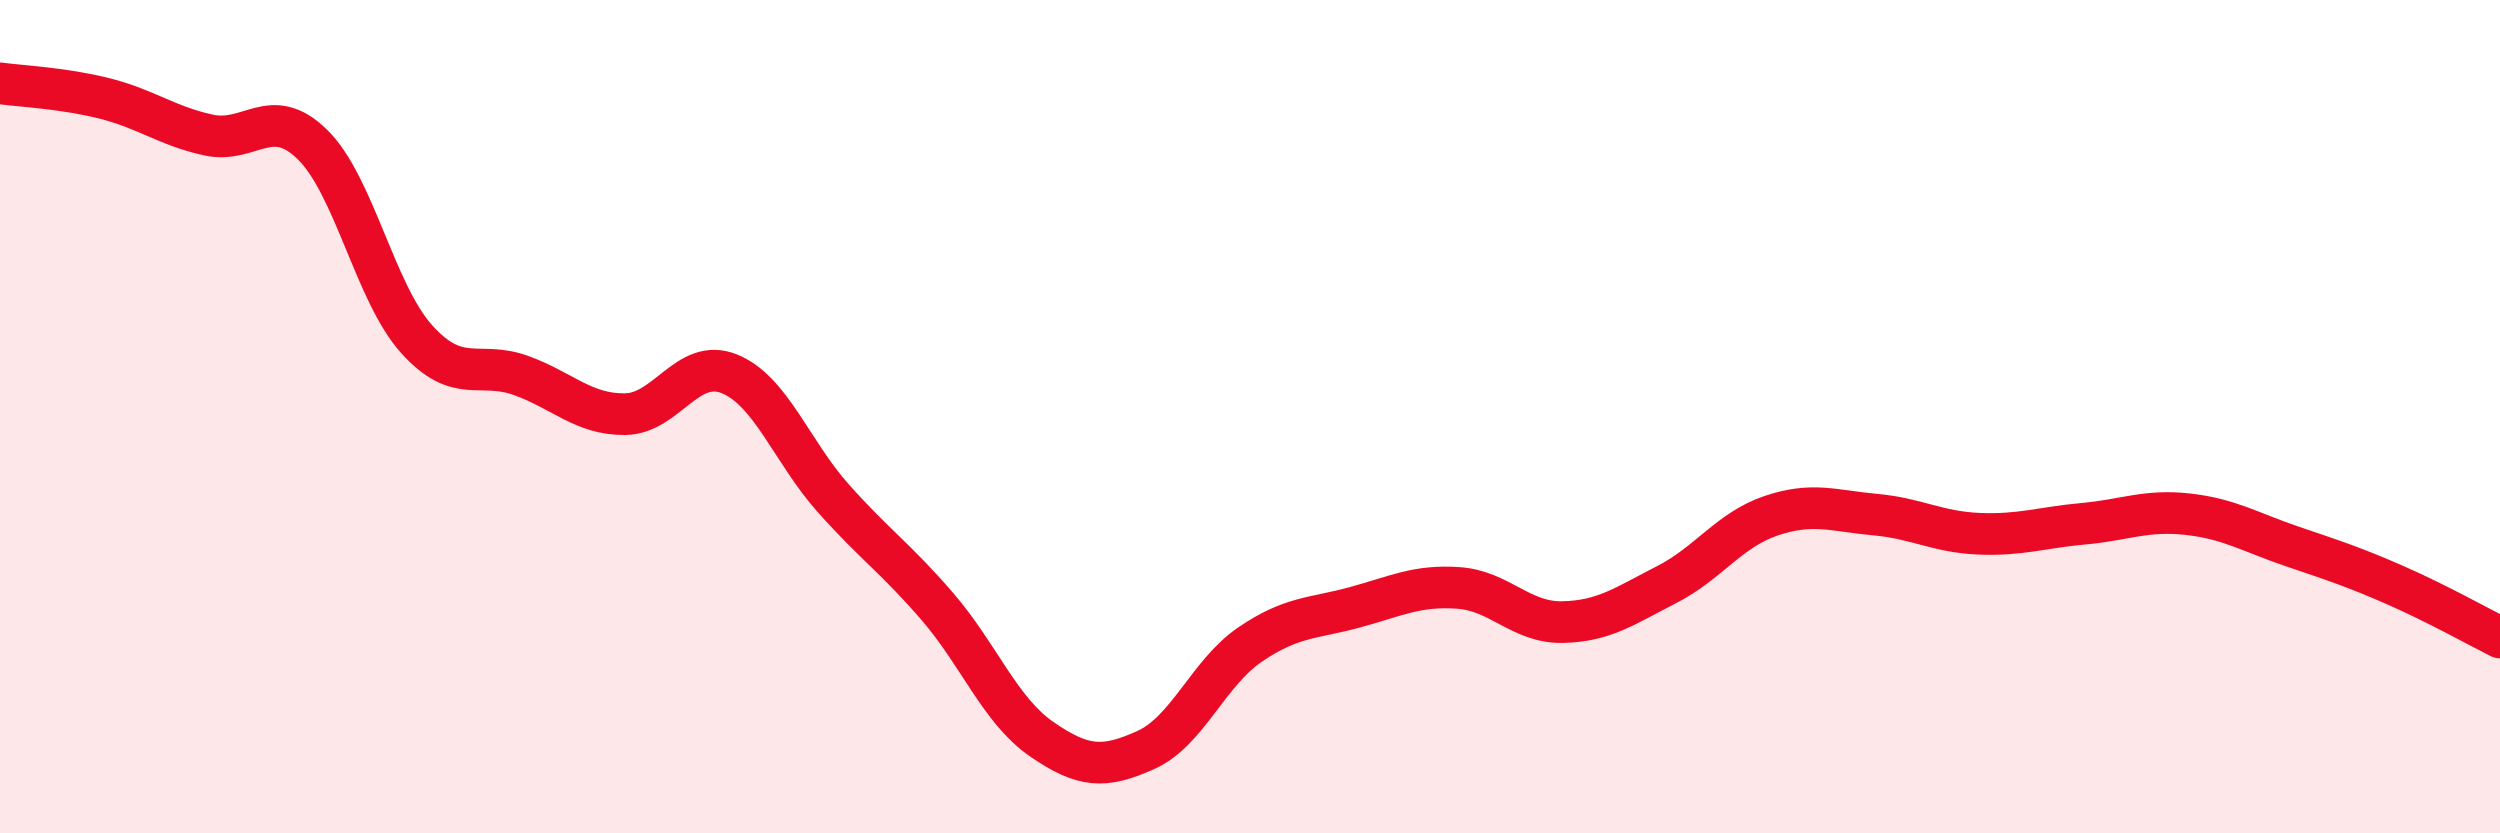
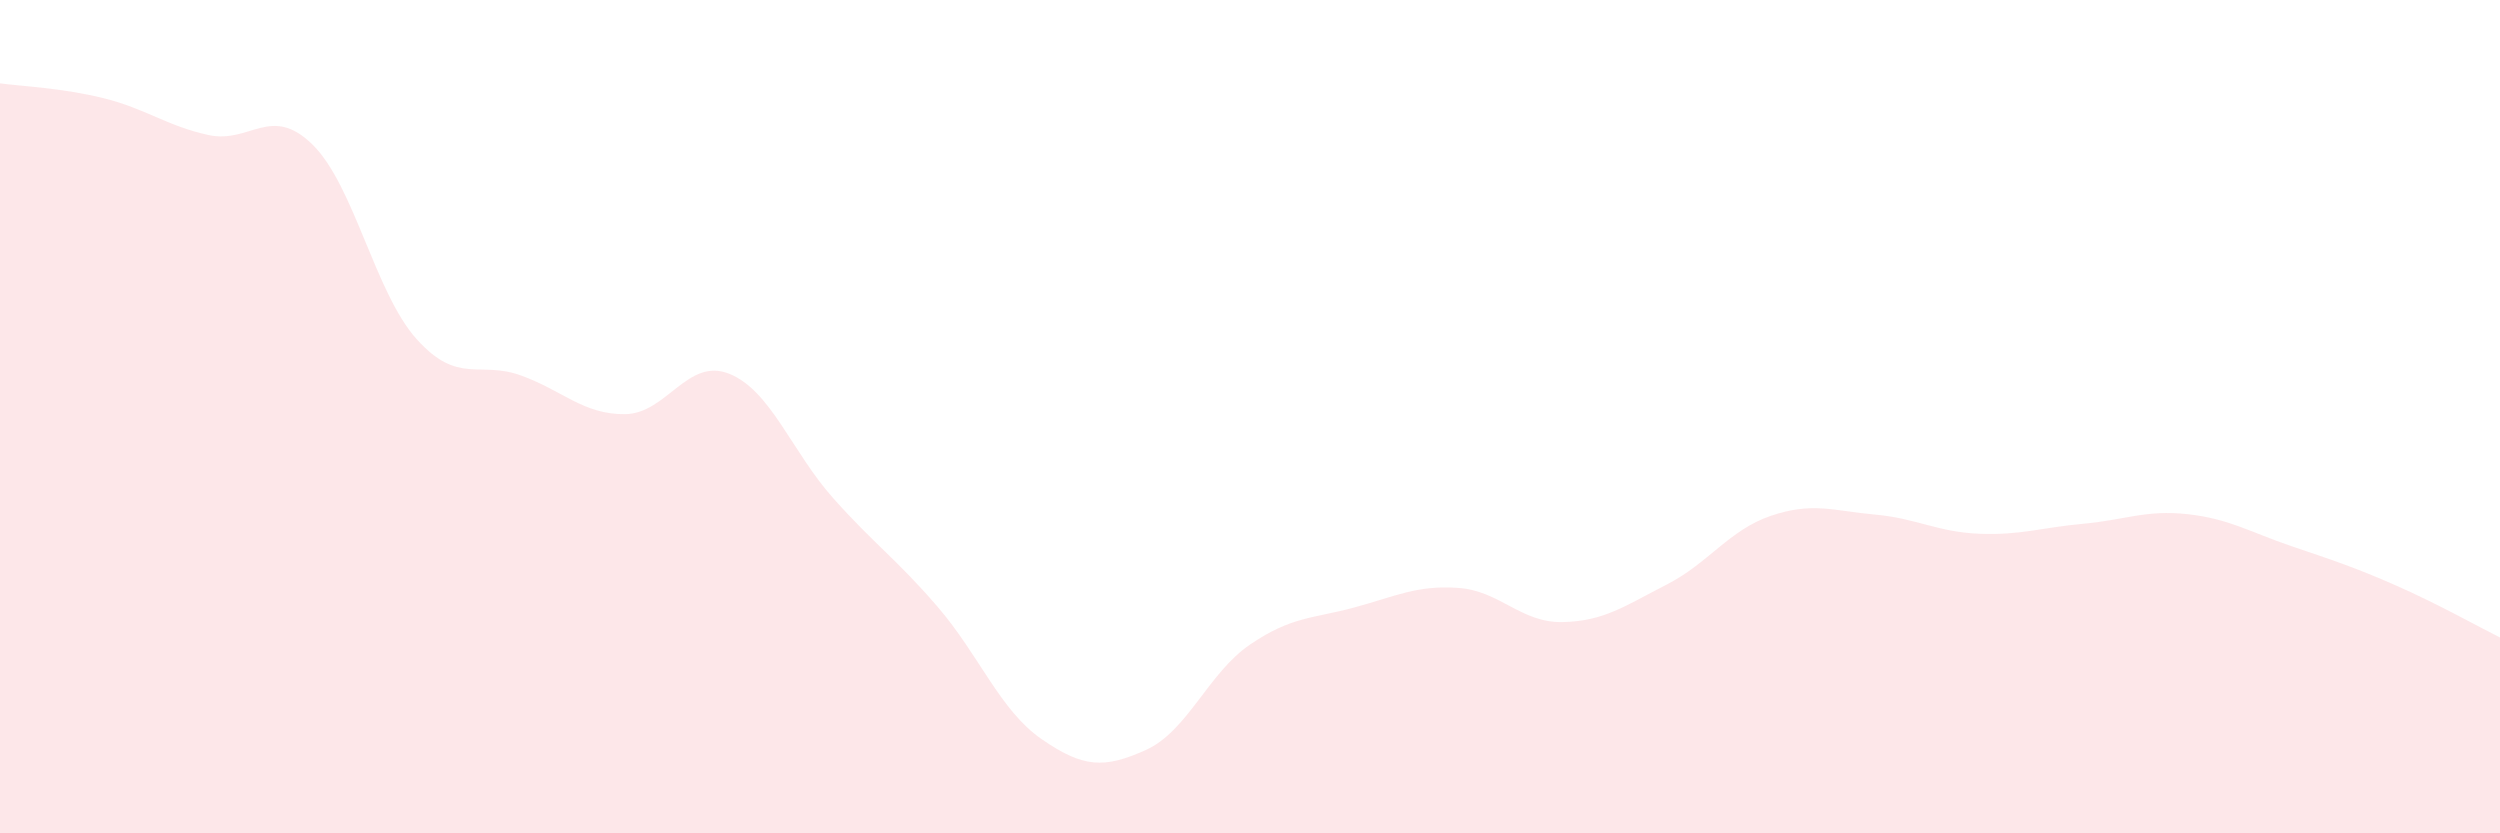
<svg xmlns="http://www.w3.org/2000/svg" width="60" height="20" viewBox="0 0 60 20">
  <path d="M 0,2 C 0.5,2.07 1.5,2.11 2.5,2.36 C 3.5,2.61 4,3.02 5,3.24 C 6,3.46 6.5,2.49 7.5,3.47 C 8.5,4.45 9,7.03 10,8.14 C 11,9.25 11.5,8.65 12.5,9.01 C 13.5,9.37 14,9.95 15,9.94 C 16,9.93 16.5,8.57 17.5,8.97 C 18.5,9.37 19,10.84 20,11.96 C 21,13.08 21.5,13.4 22.5,14.56 C 23.5,15.72 24,17.05 25,17.74 C 26,18.43 26.5,18.45 27.5,18 C 28.5,17.55 29,16.15 30,15.47 C 31,14.79 31.5,14.85 32.5,14.58 C 33.5,14.31 34,14.04 35,14.11 C 36,14.18 36.5,14.95 37.5,14.93 C 38.5,14.91 39,14.54 40,14.03 C 41,13.52 41.5,12.72 42.5,12.38 C 43.5,12.04 44,12.26 45,12.35 C 46,12.44 46.5,12.77 47.5,12.81 C 48.5,12.85 49,12.66 50,12.57 C 51,12.48 51.5,12.23 52.5,12.34 C 53.5,12.45 54,12.77 55,13.11 C 56,13.45 56.5,13.61 57.5,14.05 C 58.5,14.49 59.5,15.05 60,15.3L60 20L0 20Z" fill="#EB0A25" opacity="0.1" stroke-linecap="round" stroke-linejoin="round" />
-   <path d="M 0,2 C 0.5,2.07 1.5,2.11 2.5,2.36 C 3.5,2.61 4,3.02 5,3.24 C 6,3.46 6.5,2.49 7.5,3.47 C 8.5,4.45 9,7.03 10,8.14 C 11,9.25 11.5,8.65 12.5,9.01 C 13.5,9.37 14,9.95 15,9.94 C 16,9.93 16.5,8.57 17.5,8.97 C 18.5,9.37 19,10.84 20,11.96 C 21,13.08 21.5,13.4 22.5,14.56 C 23.5,15.72 24,17.05 25,17.74 C 26,18.43 26.5,18.45 27.5,18 C 28.5,17.55 29,16.15 30,15.47 C 31,14.79 31.5,14.85 32.5,14.58 C 33.5,14.31 34,14.04 35,14.11 C 36,14.18 36.5,14.95 37.5,14.93 C 38.5,14.91 39,14.54 40,14.03 C 41,13.52 41.5,12.72 42.5,12.38 C 43.5,12.04 44,12.26 45,12.35 C 46,12.44 46.5,12.77 47.5,12.81 C 48.5,12.85 49,12.66 50,12.57 C 51,12.48 51.5,12.23 52.5,12.34 C 53.5,12.45 54,12.77 55,13.11 C 56,13.45 56.5,13.61 57.5,14.05 C 58.5,14.49 59.5,15.05 60,15.3" stroke="#EB0A25" stroke-width="1" fill="none" stroke-linecap="round" stroke-linejoin="round" />
</svg>